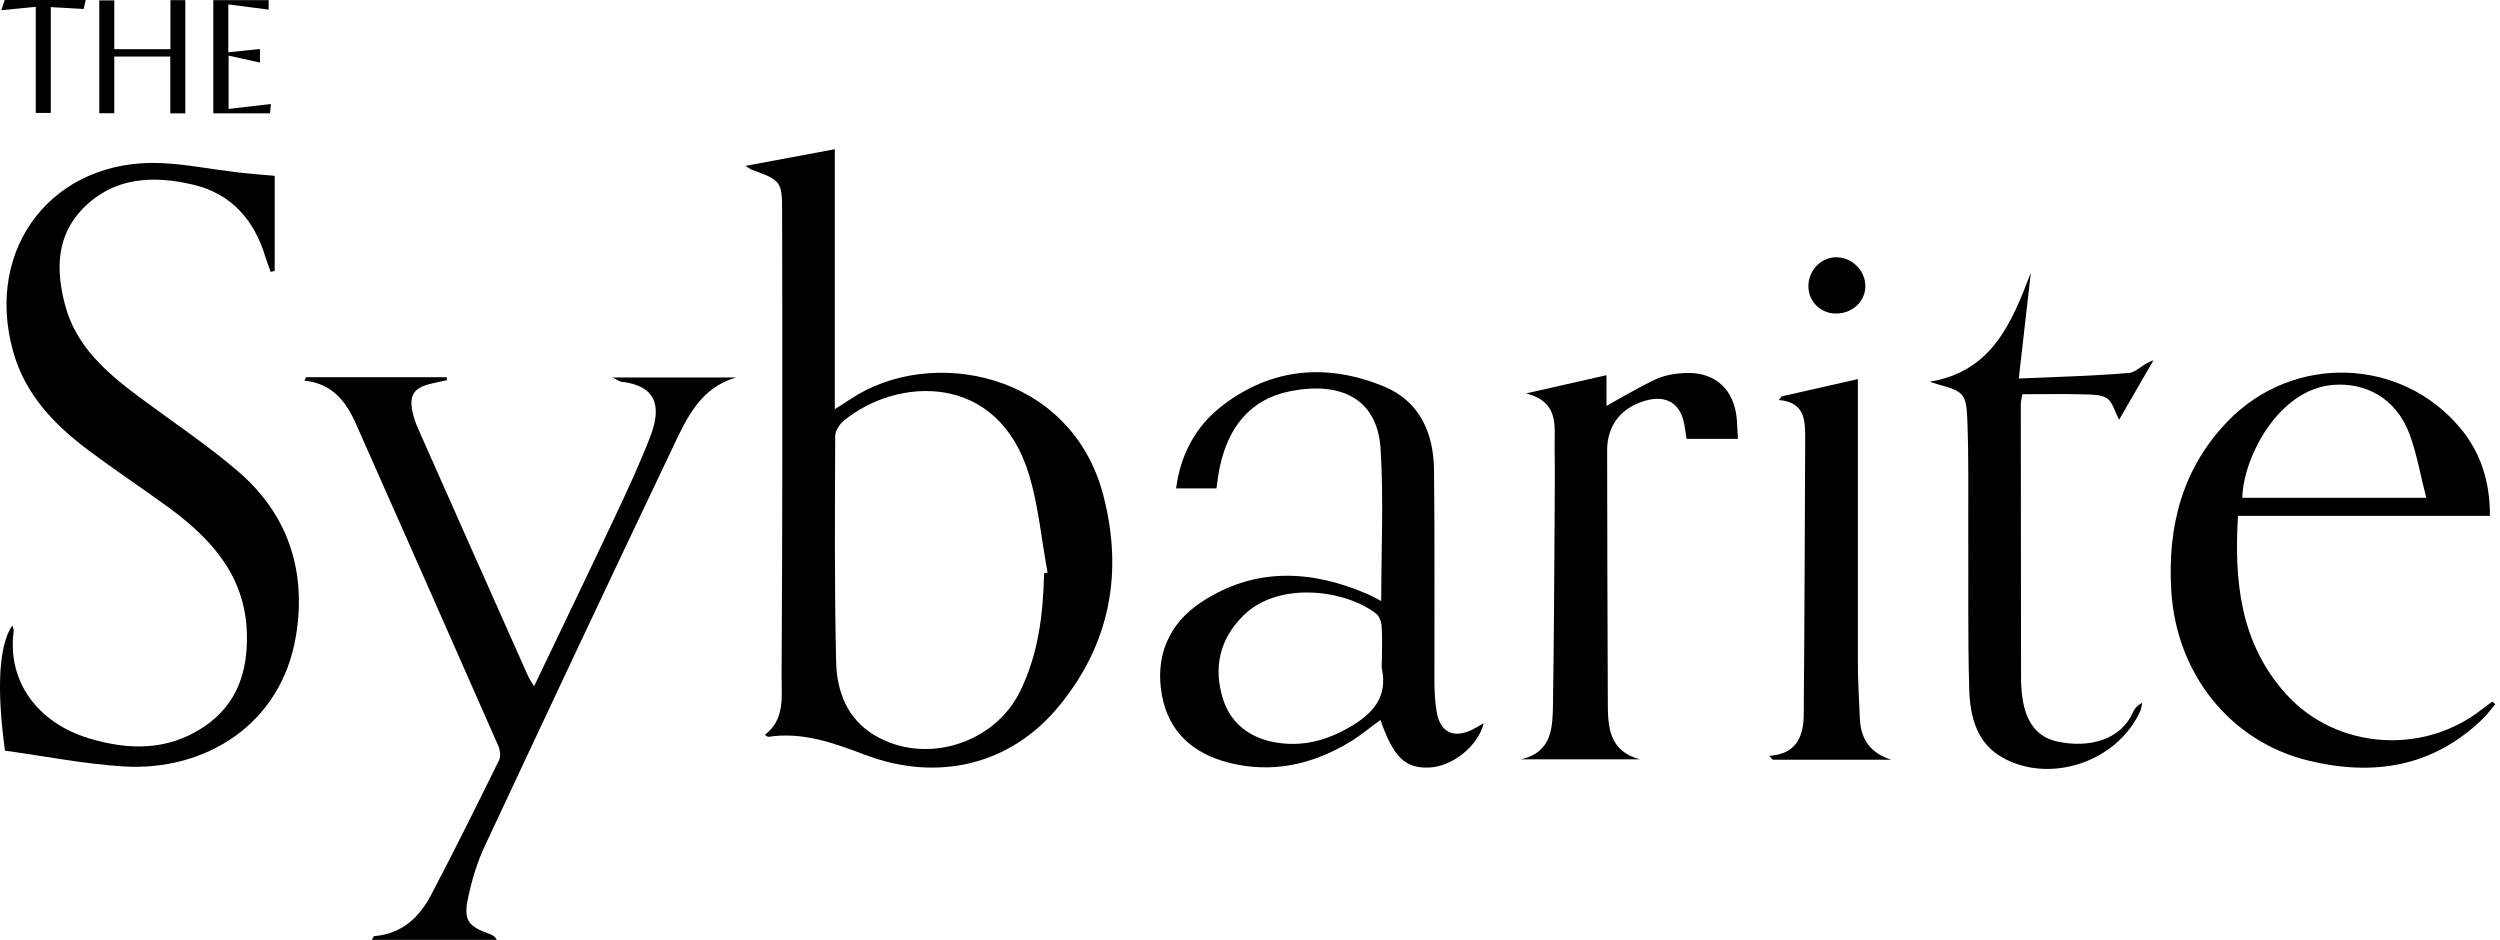
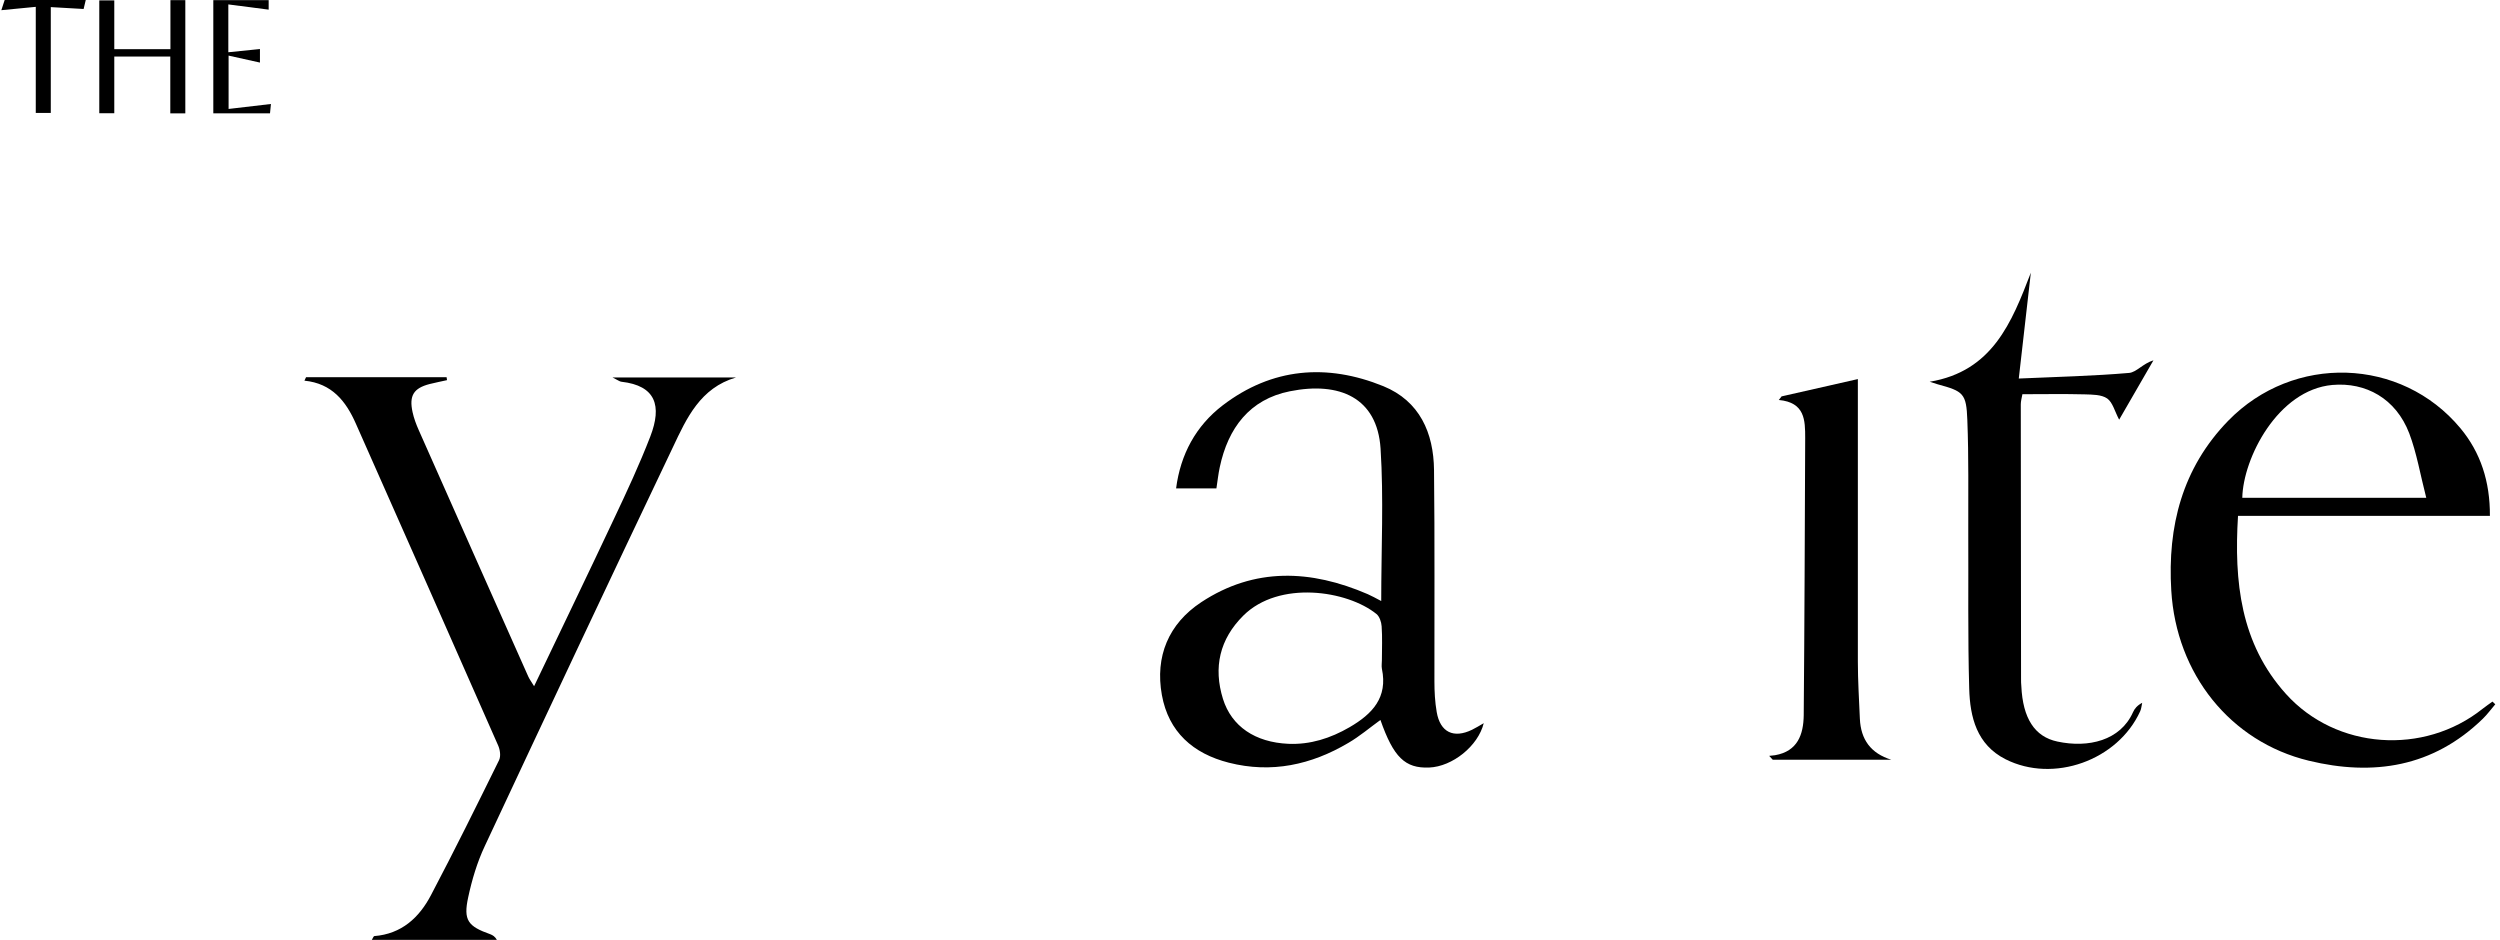
<svg xmlns="http://www.w3.org/2000/svg" width="133" height="50" viewBox="0 0 133 50" fill="none">
-   <path d="M55.539 30.496C55.603 30.482 55.667 30.468 55.731 30.46C55.41 28.735 55.254 26.96 54.755 25.285C53.101 19.753 47.704 20.053 44.889 22.384C44.66 22.569 44.432 22.926 44.432 23.197C44.418 27.203 44.389 31.202 44.482 35.208C44.518 36.784 45.067 38.245 46.528 39.115C49.216 40.719 52.901 39.578 54.27 36.776C55.246 34.788 55.496 32.663 55.546 30.496M44.411 7.941V21.771C44.767 21.543 45.01 21.386 45.252 21.229C49.515 18.378 56.993 19.789 58.697 26.354C59.773 30.482 59.046 34.274 56.33 37.575C53.764 40.697 49.886 41.624 46.015 40.155C44.347 39.521 42.693 38.922 40.868 39.2C40.832 39.2 40.79 39.15 40.69 39.093C41.781 38.266 41.574 37.026 41.581 35.942C41.631 27.695 41.624 19.44 41.609 11.192C41.609 9.645 41.51 9.581 40.02 9.039C39.934 9.011 39.856 8.946 39.656 8.825C41.282 8.526 42.779 8.248 44.404 7.941" fill="black" />
-   <path d="M14.613 9.36V14.414C14.542 14.428 14.471 14.45 14.399 14.464C14.307 14.2 14.207 13.944 14.121 13.673C13.53 11.712 12.318 10.315 10.301 9.83C8.169 9.324 6.073 9.403 4.412 11.092C2.987 12.553 2.972 14.364 3.457 16.21C4.042 18.442 5.688 19.839 7.435 21.143C9.189 22.448 11.014 23.66 12.667 25.078C15.319 27.36 16.303 30.339 15.754 33.775C14.991 38.566 10.885 41.039 6.579 40.776C4.469 40.64 2.374 40.227 0.264 39.934C-0.186 36.627 -0.064 34.331 0.656 33.269C0.691 33.412 0.741 33.497 0.727 33.583C0.363 36.349 2.11 38.473 4.683 39.264C6.793 39.913 8.896 39.963 10.828 38.68C12.639 37.475 13.209 35.672 13.131 33.611C13.017 30.582 11.192 28.614 8.911 26.953C7.52 25.941 6.088 24.993 4.719 23.966C2.88 22.59 1.326 20.98 0.691 18.67C-0.834 13.152 2.851 8.44 8.561 8.675C9.88 8.733 11.184 8.996 12.503 9.153C13.195 9.239 13.893 9.289 14.606 9.353" fill="black" />
  <path d="M73.517 35.108C73.517 34.51 73.546 33.911 73.503 33.319C73.489 33.091 73.389 32.792 73.225 32.663C71.671 31.409 68.049 30.86 66.146 32.749C64.884 34.003 64.542 35.508 65.062 37.183C65.519 38.644 66.773 39.492 68.541 39.571C69.703 39.621 70.78 39.279 71.799 38.687C73.011 37.981 73.838 37.111 73.517 35.579C73.489 35.429 73.517 35.265 73.517 35.115M73.481 31.986C73.481 29.206 73.617 26.518 73.446 23.859C73.267 21.151 71.257 20.288 68.62 20.816C66.481 21.243 65.333 22.769 64.891 24.857C64.813 25.214 64.777 25.577 64.713 25.984H62.568C62.803 24.166 63.623 22.655 65.048 21.564C67.672 19.561 70.594 19.326 73.595 20.545C75.527 21.336 76.269 23.025 76.29 25.007C76.333 28.757 76.304 32.506 76.311 36.249C76.311 36.791 76.34 37.347 76.433 37.881C76.618 38.958 77.331 39.3 78.315 38.822C78.514 38.722 78.707 38.608 78.935 38.473C78.635 39.692 77.267 40.783 76.033 40.833C74.75 40.883 74.137 40.291 73.439 38.302C72.868 38.715 72.334 39.172 71.735 39.521C69.76 40.69 67.643 41.153 65.376 40.576C63.466 40.091 62.168 38.936 61.812 36.976C61.441 34.923 62.168 33.184 63.908 32.036C66.745 30.168 69.739 30.304 72.761 31.608C72.975 31.701 73.175 31.815 73.489 31.979" fill="black" />
  <path d="M16.289 20.067H23.759C23.767 20.117 23.774 20.167 23.781 20.224C23.474 20.295 23.161 20.352 22.854 20.431C22.006 20.652 21.756 21.044 21.949 21.928C22.02 22.256 22.141 22.576 22.277 22.883C24.216 27.253 26.155 31.622 28.101 35.985C28.172 36.142 28.279 36.285 28.414 36.506C29.861 33.476 31.287 30.532 32.677 27.573C33.355 26.141 34.025 24.701 34.595 23.225C35.229 21.585 34.887 20.516 33.062 20.309C32.969 20.302 32.891 20.231 32.585 20.081H39.157C37.254 20.637 36.527 22.248 35.8 23.788C32.435 30.846 29.106 37.924 25.791 45.01C25.385 45.873 25.107 46.806 24.907 47.74C24.643 48.959 24.893 49.28 26.083 49.701C26.212 49.751 26.333 49.822 26.433 50H19.782C19.839 49.907 19.874 49.807 19.91 49.8C21.364 49.686 22.305 48.817 22.933 47.612C24.18 45.245 25.363 42.85 26.547 40.448C26.654 40.234 26.604 39.885 26.497 39.649C23.988 33.939 21.457 28.244 18.933 22.541C18.406 21.343 17.657 20.395 16.196 20.252C16.224 20.188 16.253 20.131 16.282 20.067" fill="black" />
  <path d="M129.077 26.483C128.757 25.242 128.571 24.109 128.172 23.054C127.459 21.193 125.855 20.324 124.08 20.48C121.179 20.744 119.333 24.373 119.29 26.483H129.077ZM132.471 27.445H119.062C118.848 30.938 119.19 34.231 121.614 36.919C124.287 39.885 128.949 40.198 132.071 37.71C132.242 37.575 132.421 37.454 132.599 37.325L132.749 37.468C132.528 37.724 132.328 38.003 132.086 38.238C129.441 40.811 126.262 41.303 122.826 40.469C118.648 39.457 115.775 35.85 115.512 31.416C115.305 28.001 116.096 24.9 118.541 22.384C122.013 18.82 127.744 18.998 130.895 22.783C131.972 24.08 132.471 25.62 132.463 27.438" fill="black" />
  <path d="M102.659 20.309C105.995 19.753 107.021 17.166 108.041 14.507C107.834 16.31 107.627 18.114 107.399 20.138C109.467 20.046 111.377 20.003 113.273 19.839C113.658 19.803 114.007 19.34 114.563 19.169C113.958 20.217 113.352 21.265 112.739 22.327C112.503 21.885 112.396 21.407 112.104 21.2C111.798 20.987 111.313 20.994 110.906 20.98C109.816 20.951 108.725 20.972 107.592 20.972C107.556 21.165 107.506 21.343 107.506 21.514C107.506 26.383 107.513 31.245 107.52 36.114C107.52 36.242 107.52 36.377 107.535 36.505C107.613 38.209 108.24 39.193 109.452 39.45C111.106 39.806 112.803 39.393 113.473 37.896C113.558 37.696 113.708 37.525 113.965 37.389C113.929 37.539 113.922 37.703 113.858 37.839C112.667 40.455 109.246 41.681 106.693 40.391C105.161 39.614 104.804 38.152 104.762 36.634C104.683 33.854 104.726 31.066 104.712 28.279C104.705 26.305 104.74 24.323 104.662 22.348C104.612 20.922 104.448 20.816 103.086 20.445C102.944 20.402 102.801 20.352 102.659 20.309Z" fill="black" />
-   <path d="M80.902 40.398C82.613 40.013 82.599 38.658 82.62 37.375C82.67 34.096 82.684 30.824 82.706 27.545C82.713 26.326 82.727 25.1 82.706 23.874C82.684 22.719 82.998 21.393 81.187 20.93C82.749 20.573 84.067 20.274 85.465 19.96V21.593C86.398 21.079 87.225 20.573 88.109 20.167C88.566 19.96 89.114 19.867 89.621 19.846C91.239 19.761 92.279 20.716 92.401 22.341C92.422 22.648 92.436 22.961 92.458 23.346H89.727C89.685 23.097 89.649 22.84 89.606 22.59C89.414 21.479 88.665 21.001 87.567 21.307C86.234 21.678 85.493 22.633 85.5 23.981C85.507 28.457 85.514 32.927 85.536 37.404C85.536 38.687 85.614 39.97 87.247 40.398H80.909H80.902Z" fill="black" />
  <path d="M94.789 21.086C96.115 20.787 97.441 20.488 98.838 20.167V21.065C98.838 25.777 98.838 30.482 98.838 35.194C98.838 36.206 98.902 37.218 98.945 38.238C98.995 39.343 99.522 40.077 100.62 40.419H94.311C94.247 40.348 94.183 40.284 94.119 40.212C94.226 40.198 94.332 40.191 94.432 40.177C95.637 39.97 95.944 39.072 95.958 38.052C96.001 33.134 96.015 28.222 96.036 23.303C96.036 22.362 96.029 21.407 94.632 21.279C94.682 21.215 94.732 21.158 94.775 21.093" fill="black" />
  <path d="M6.08 6.024H5.282V0.021H6.08V2.616H9.067V0.007H9.859V6.031H9.06V3.008H6.08V6.024Z" fill="black" />
-   <path d="M97.712 16.681C96.877 16.695 96.215 16.061 96.207 15.241C96.2 14.414 96.835 13.723 97.633 13.687C98.496 13.651 99.244 14.378 99.237 15.234C99.23 16.032 98.56 16.667 97.712 16.681Z" fill="black" />
  <path d="M13.829 2.602V3.329C13.302 3.208 12.774 3.094 12.161 2.958V5.796C12.931 5.703 13.68 5.617 14.414 5.532C14.414 5.546 14.392 5.774 14.364 6.031H11.348V0.007H14.293V0.513C13.601 0.421 12.903 0.328 12.147 0.235V2.78C12.696 2.723 13.223 2.666 13.822 2.609" fill="black" />
  <path d="M0.071 0.542C0.135 0.349 0.207 0.135 0.249 0H4.562C4.519 0.178 4.469 0.378 4.448 0.478C3.828 0.442 3.279 0.413 2.702 0.378V6.009H1.903V0.364C1.319 0.421 0.734 0.478 0.071 0.542Z" fill="black" />
</svg>